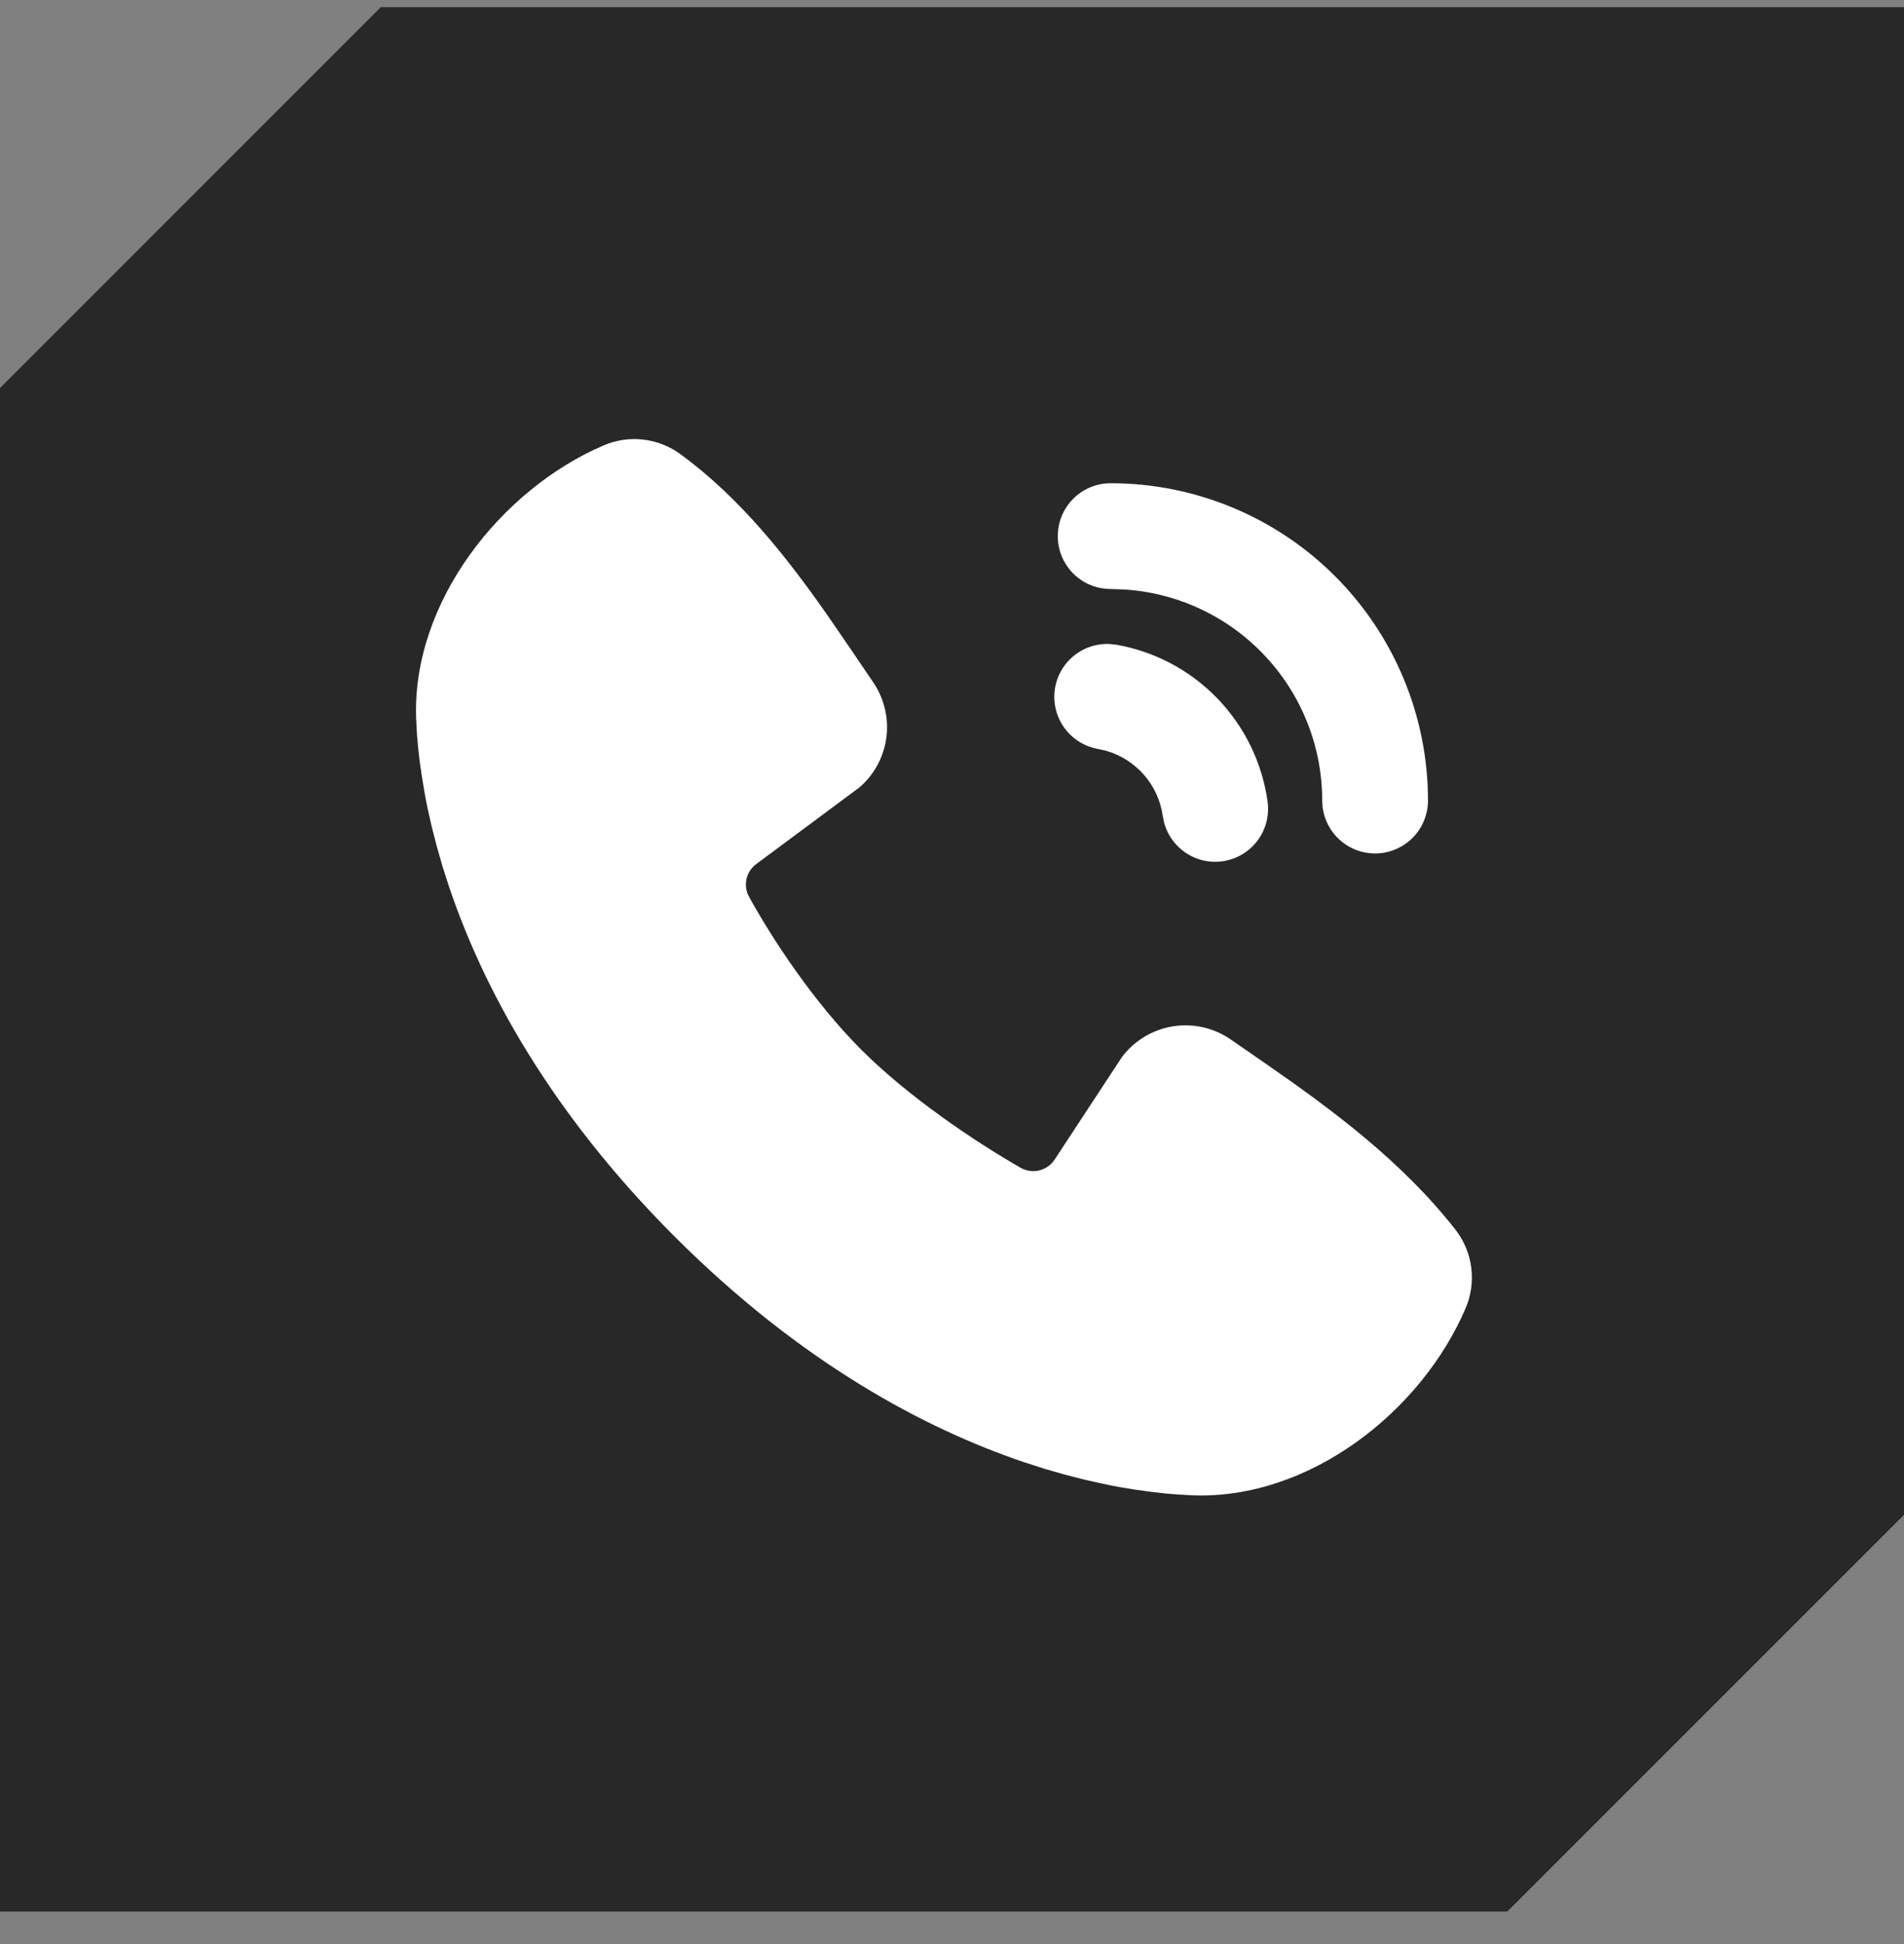
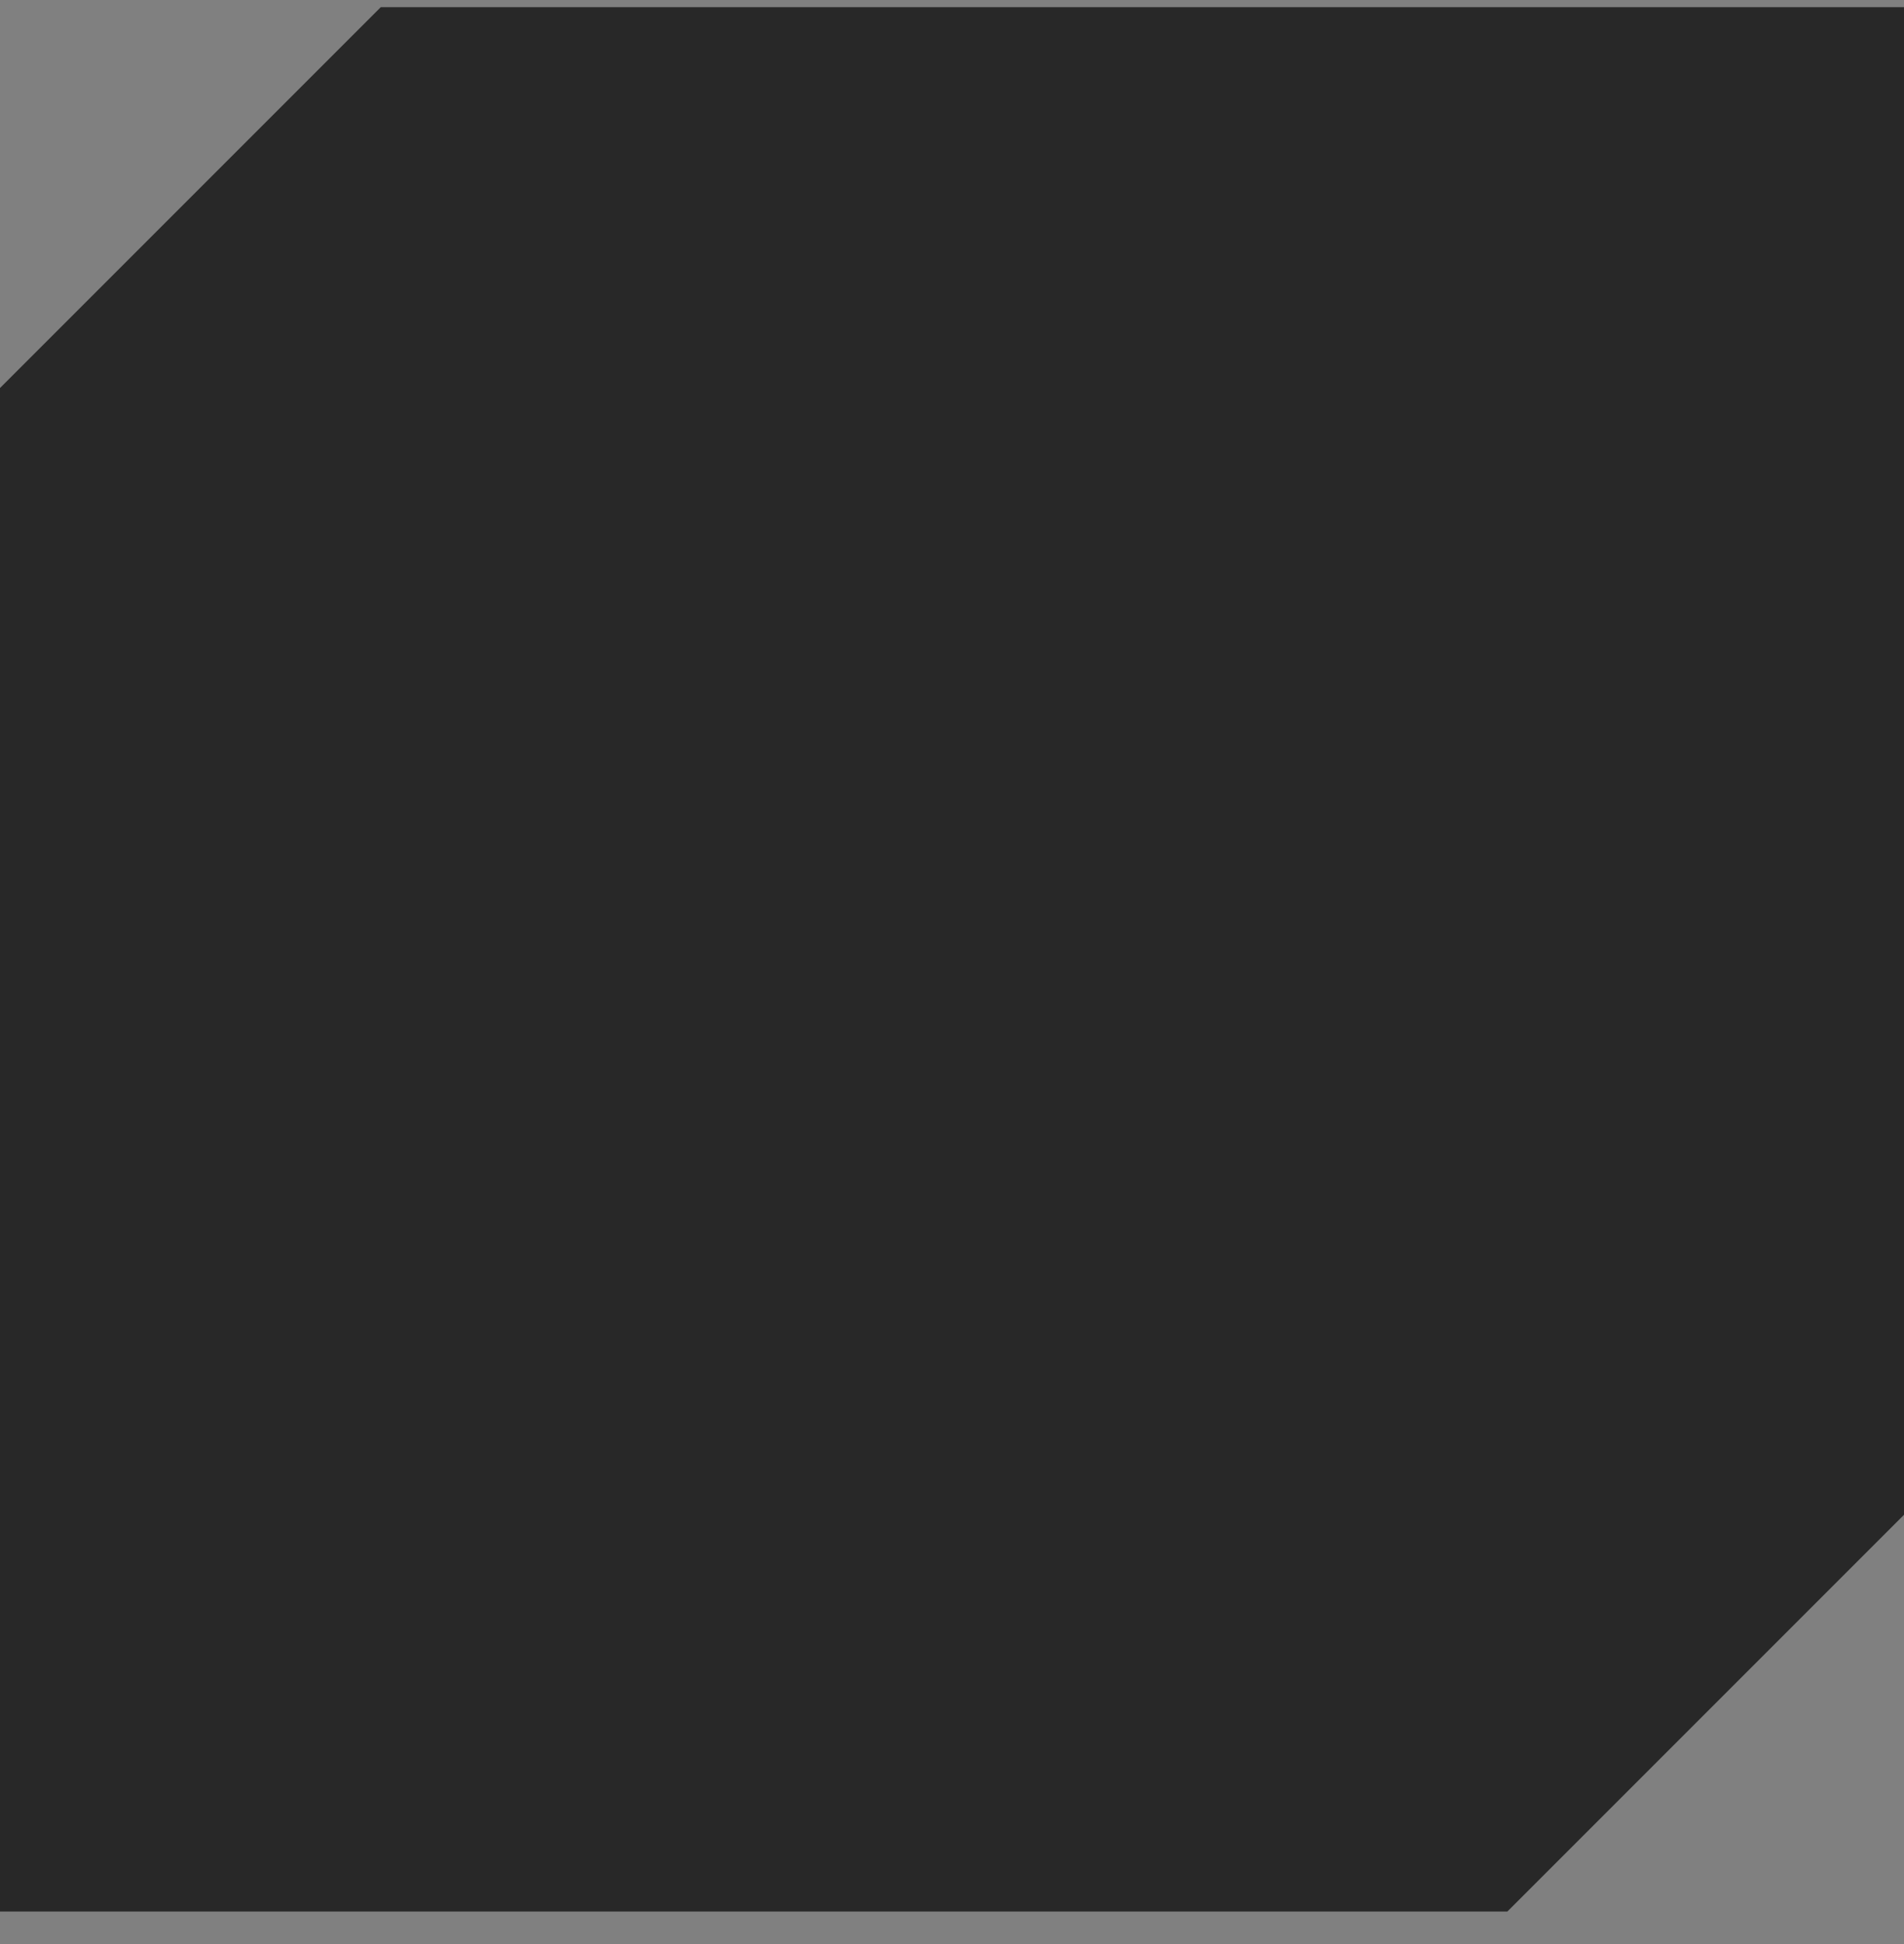
<svg xmlns="http://www.w3.org/2000/svg" width="48" height="49" viewBox="0 0 48 49" fill="none">
  <rect x="0" y="0" width="48" height="49" fill="#808080" stroke="none" />
  <path d="M0 48.18V9.78L9.6 0.18H48V38.18L38 48.18H0Z" fill="#282828" />
  <g clip-path="url(#clip0_114_5360)">
    <path d="M17.143 11.44C18.667 12.55 19.853 14.066 20.867 15.517L21.456 16.375L22.012 17.195C22.29 17.602 22.409 18.096 22.346 18.584C22.283 19.073 22.043 19.521 21.671 19.843L19.069 21.776C18.944 21.866 18.855 22 18.82 22.151C18.785 22.302 18.807 22.46 18.88 22.597C19.469 23.668 20.517 25.262 21.717 26.462C22.919 27.662 24.588 28.779 25.733 29.436C25.877 29.516 26.046 29.539 26.206 29.498C26.365 29.458 26.503 29.358 26.592 29.22L28.285 26.642C28.596 26.229 29.056 25.952 29.567 25.869C30.078 25.787 30.601 25.905 31.027 26.2L31.911 26.811C33.563 27.958 35.337 29.261 36.695 30.998C36.91 31.275 37.047 31.605 37.091 31.953C37.135 32.301 37.086 32.655 36.947 32.977C35.831 35.581 33.007 37.798 30.069 37.69L29.669 37.667L29.359 37.641L29.015 37.601L28.64 37.55L28.233 37.483C28.162 37.471 28.091 37.457 28.02 37.444L27.572 37.347C27.494 37.33 27.415 37.312 27.337 37.294L26.849 37.169L26.336 37.022L25.8 36.849C23.339 36.014 20.215 34.374 17.009 31.169C13.805 27.965 12.165 24.841 11.331 22.38L11.157 21.843L11.011 21.33L10.885 20.842L10.781 20.381C10.751 20.236 10.723 20.091 10.697 19.946L10.631 19.54L10.577 19.165L10.539 18.821L10.512 18.51L10.491 18.11C10.383 15.182 12.624 12.338 15.216 11.227C15.528 11.093 15.87 11.041 16.207 11.079C16.545 11.116 16.867 11.24 17.143 11.44ZM27.989 16.233L28.144 16.25C29.114 16.421 30.006 16.895 30.69 17.604C31.375 18.313 31.817 19.221 31.955 20.197C32.003 20.534 31.921 20.878 31.724 21.157C31.528 21.435 31.232 21.628 30.897 21.695C30.563 21.762 30.215 21.699 29.927 21.517C29.638 21.336 29.429 21.051 29.344 20.721L29.313 20.567C29.26 20.185 29.096 19.826 28.843 19.534C28.59 19.243 28.258 19.03 27.887 18.924L27.68 18.877C27.345 18.817 27.046 18.633 26.843 18.36C26.64 18.087 26.549 17.747 26.588 17.409C26.628 17.071 26.795 16.761 27.055 16.543C27.316 16.324 27.65 16.213 27.989 16.233ZM28 12.18C30.122 12.18 32.157 13.022 33.657 14.523C35.157 16.023 36 18.058 36 20.18C35.999 20.519 35.869 20.846 35.636 21.093C35.403 21.34 35.084 21.489 34.745 21.509C34.406 21.529 34.071 21.419 33.811 21.201C33.55 20.982 33.383 20.673 33.343 20.335L33.333 20.18C33.334 18.825 32.819 17.522 31.893 16.534C30.968 15.545 29.701 14.946 28.349 14.858L28 14.846C27.646 14.846 27.307 14.706 27.057 14.456C26.807 14.206 26.667 13.866 26.667 13.513C26.667 13.159 26.807 12.82 27.057 12.57C27.307 12.32 27.646 12.18 28 12.18Z" fill="white" />
  </g>
  <defs>
    <clipPath id="clip0_114_5360">
-       <rect width="32" height="32" fill="white" transform="translate(8 8.18)" />
-     </clipPath>
+       </clipPath>
  </defs>
</svg>